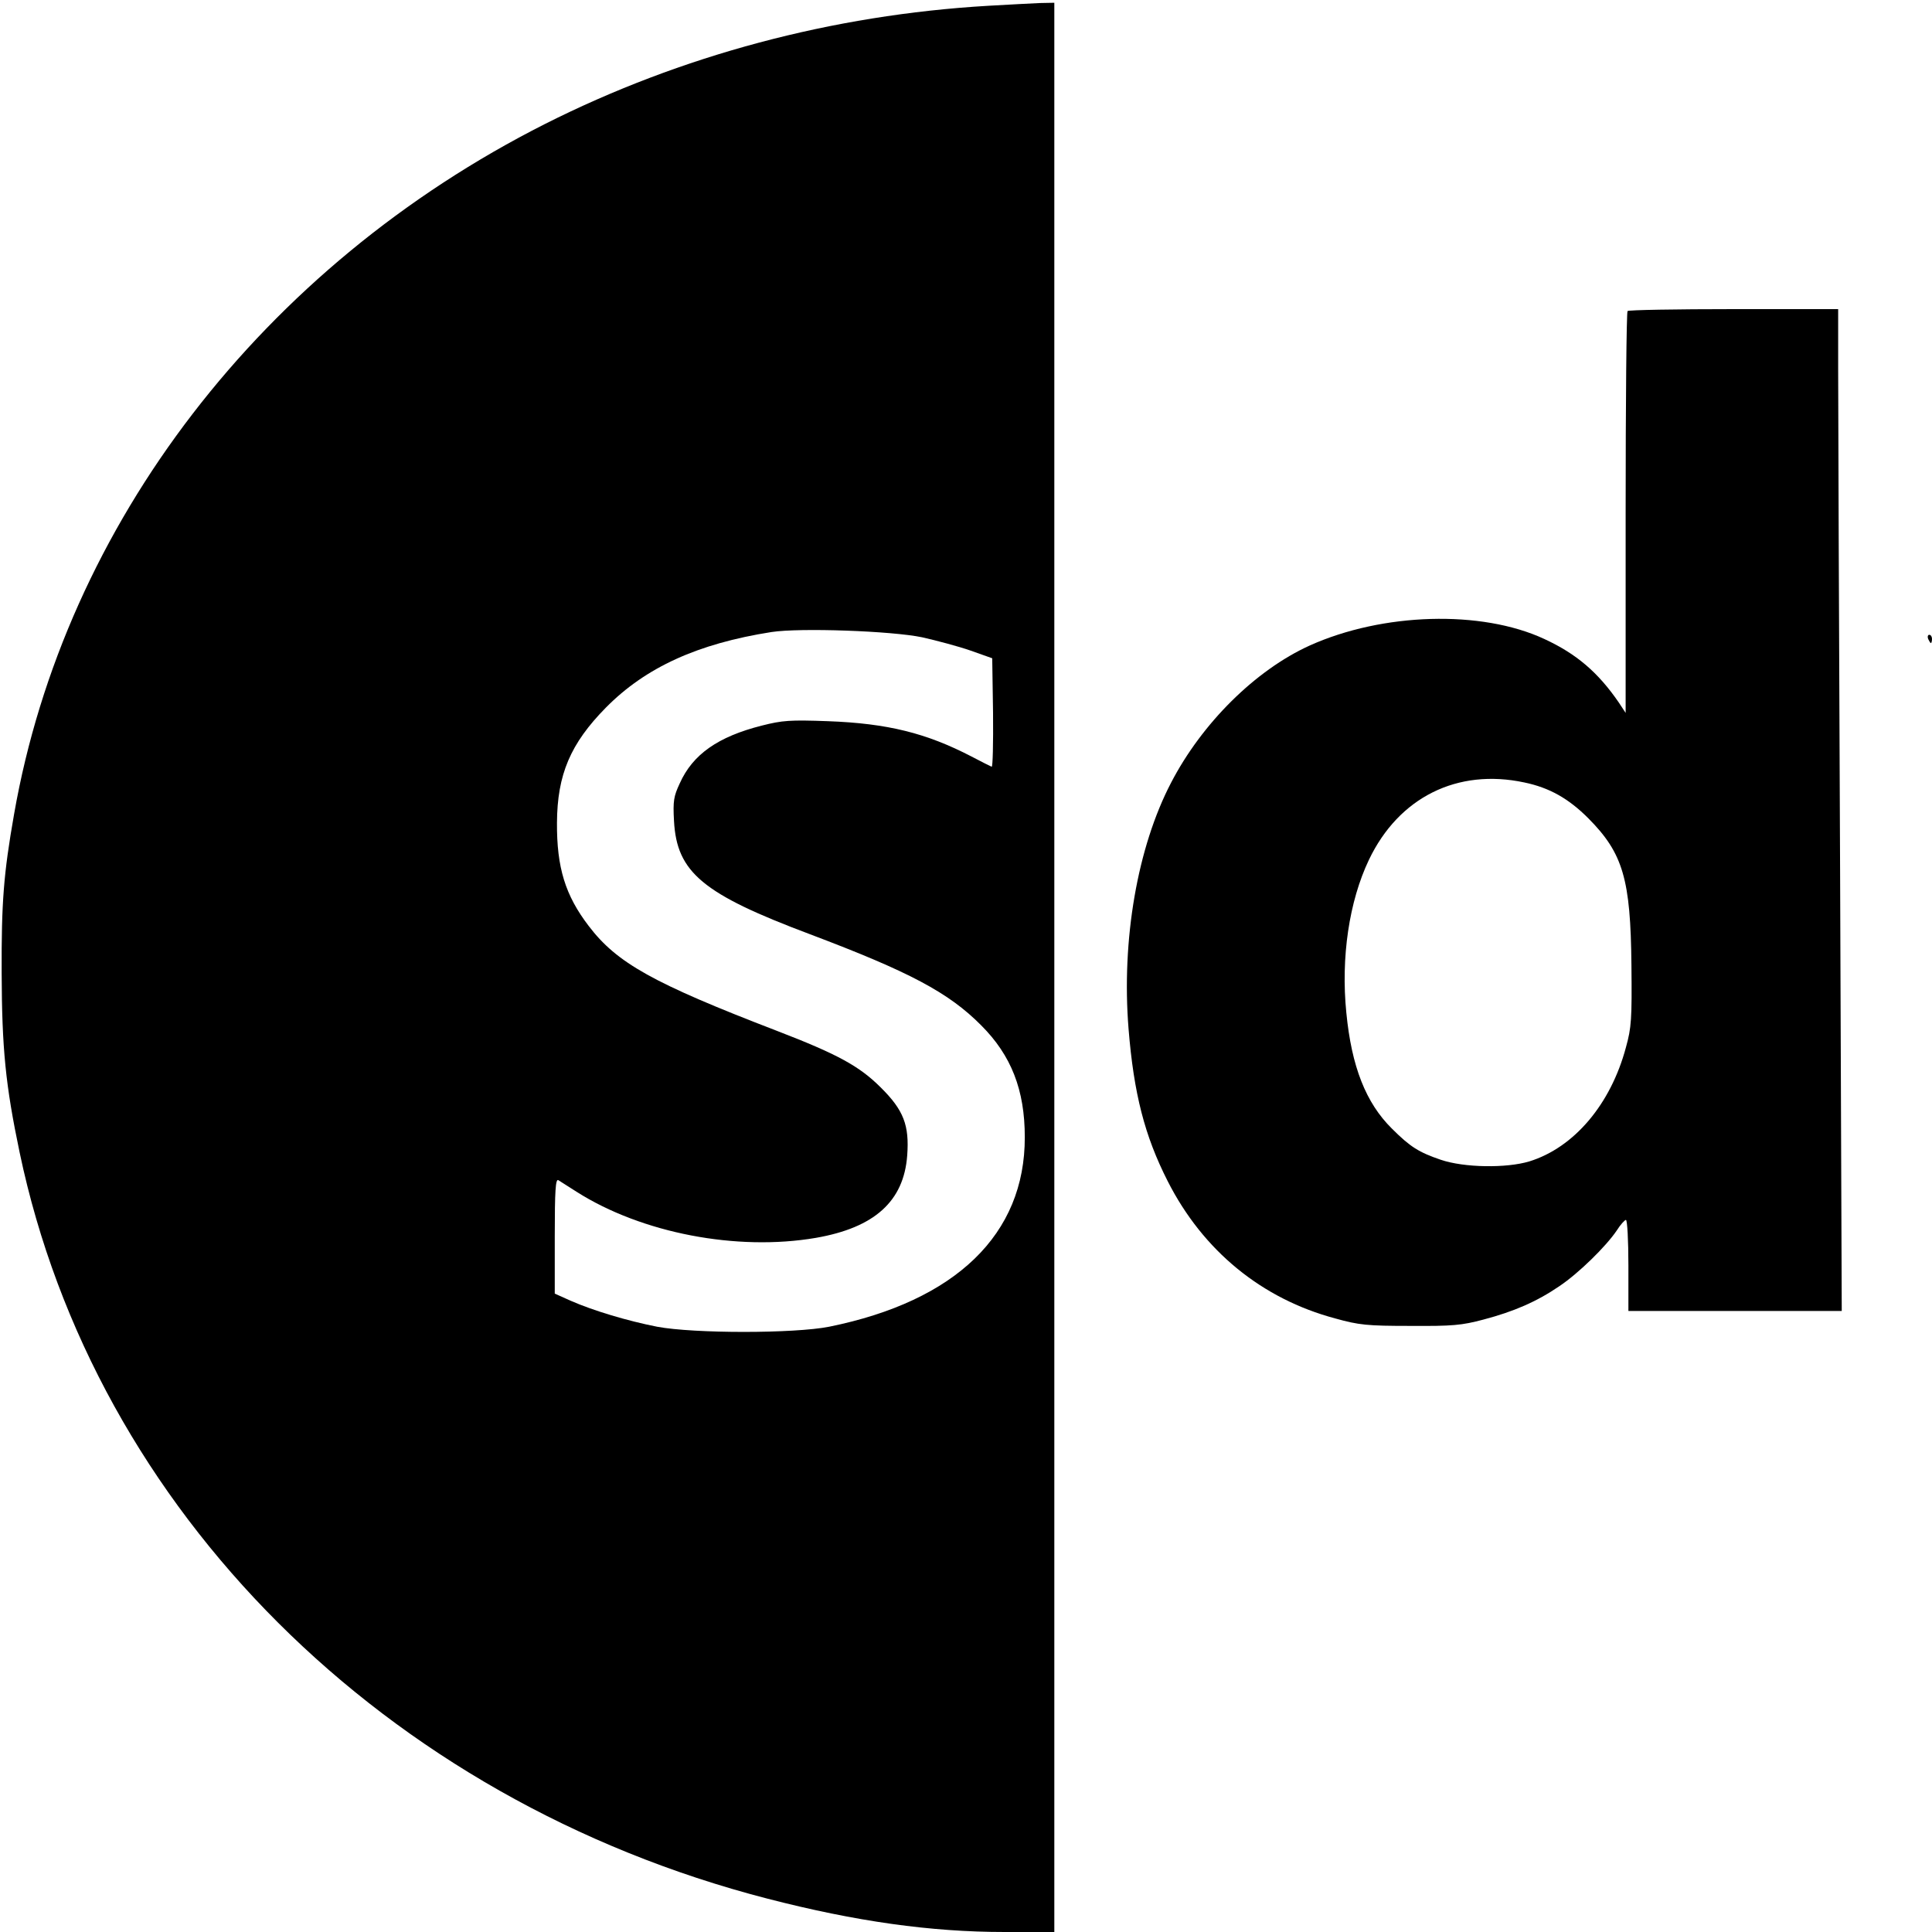
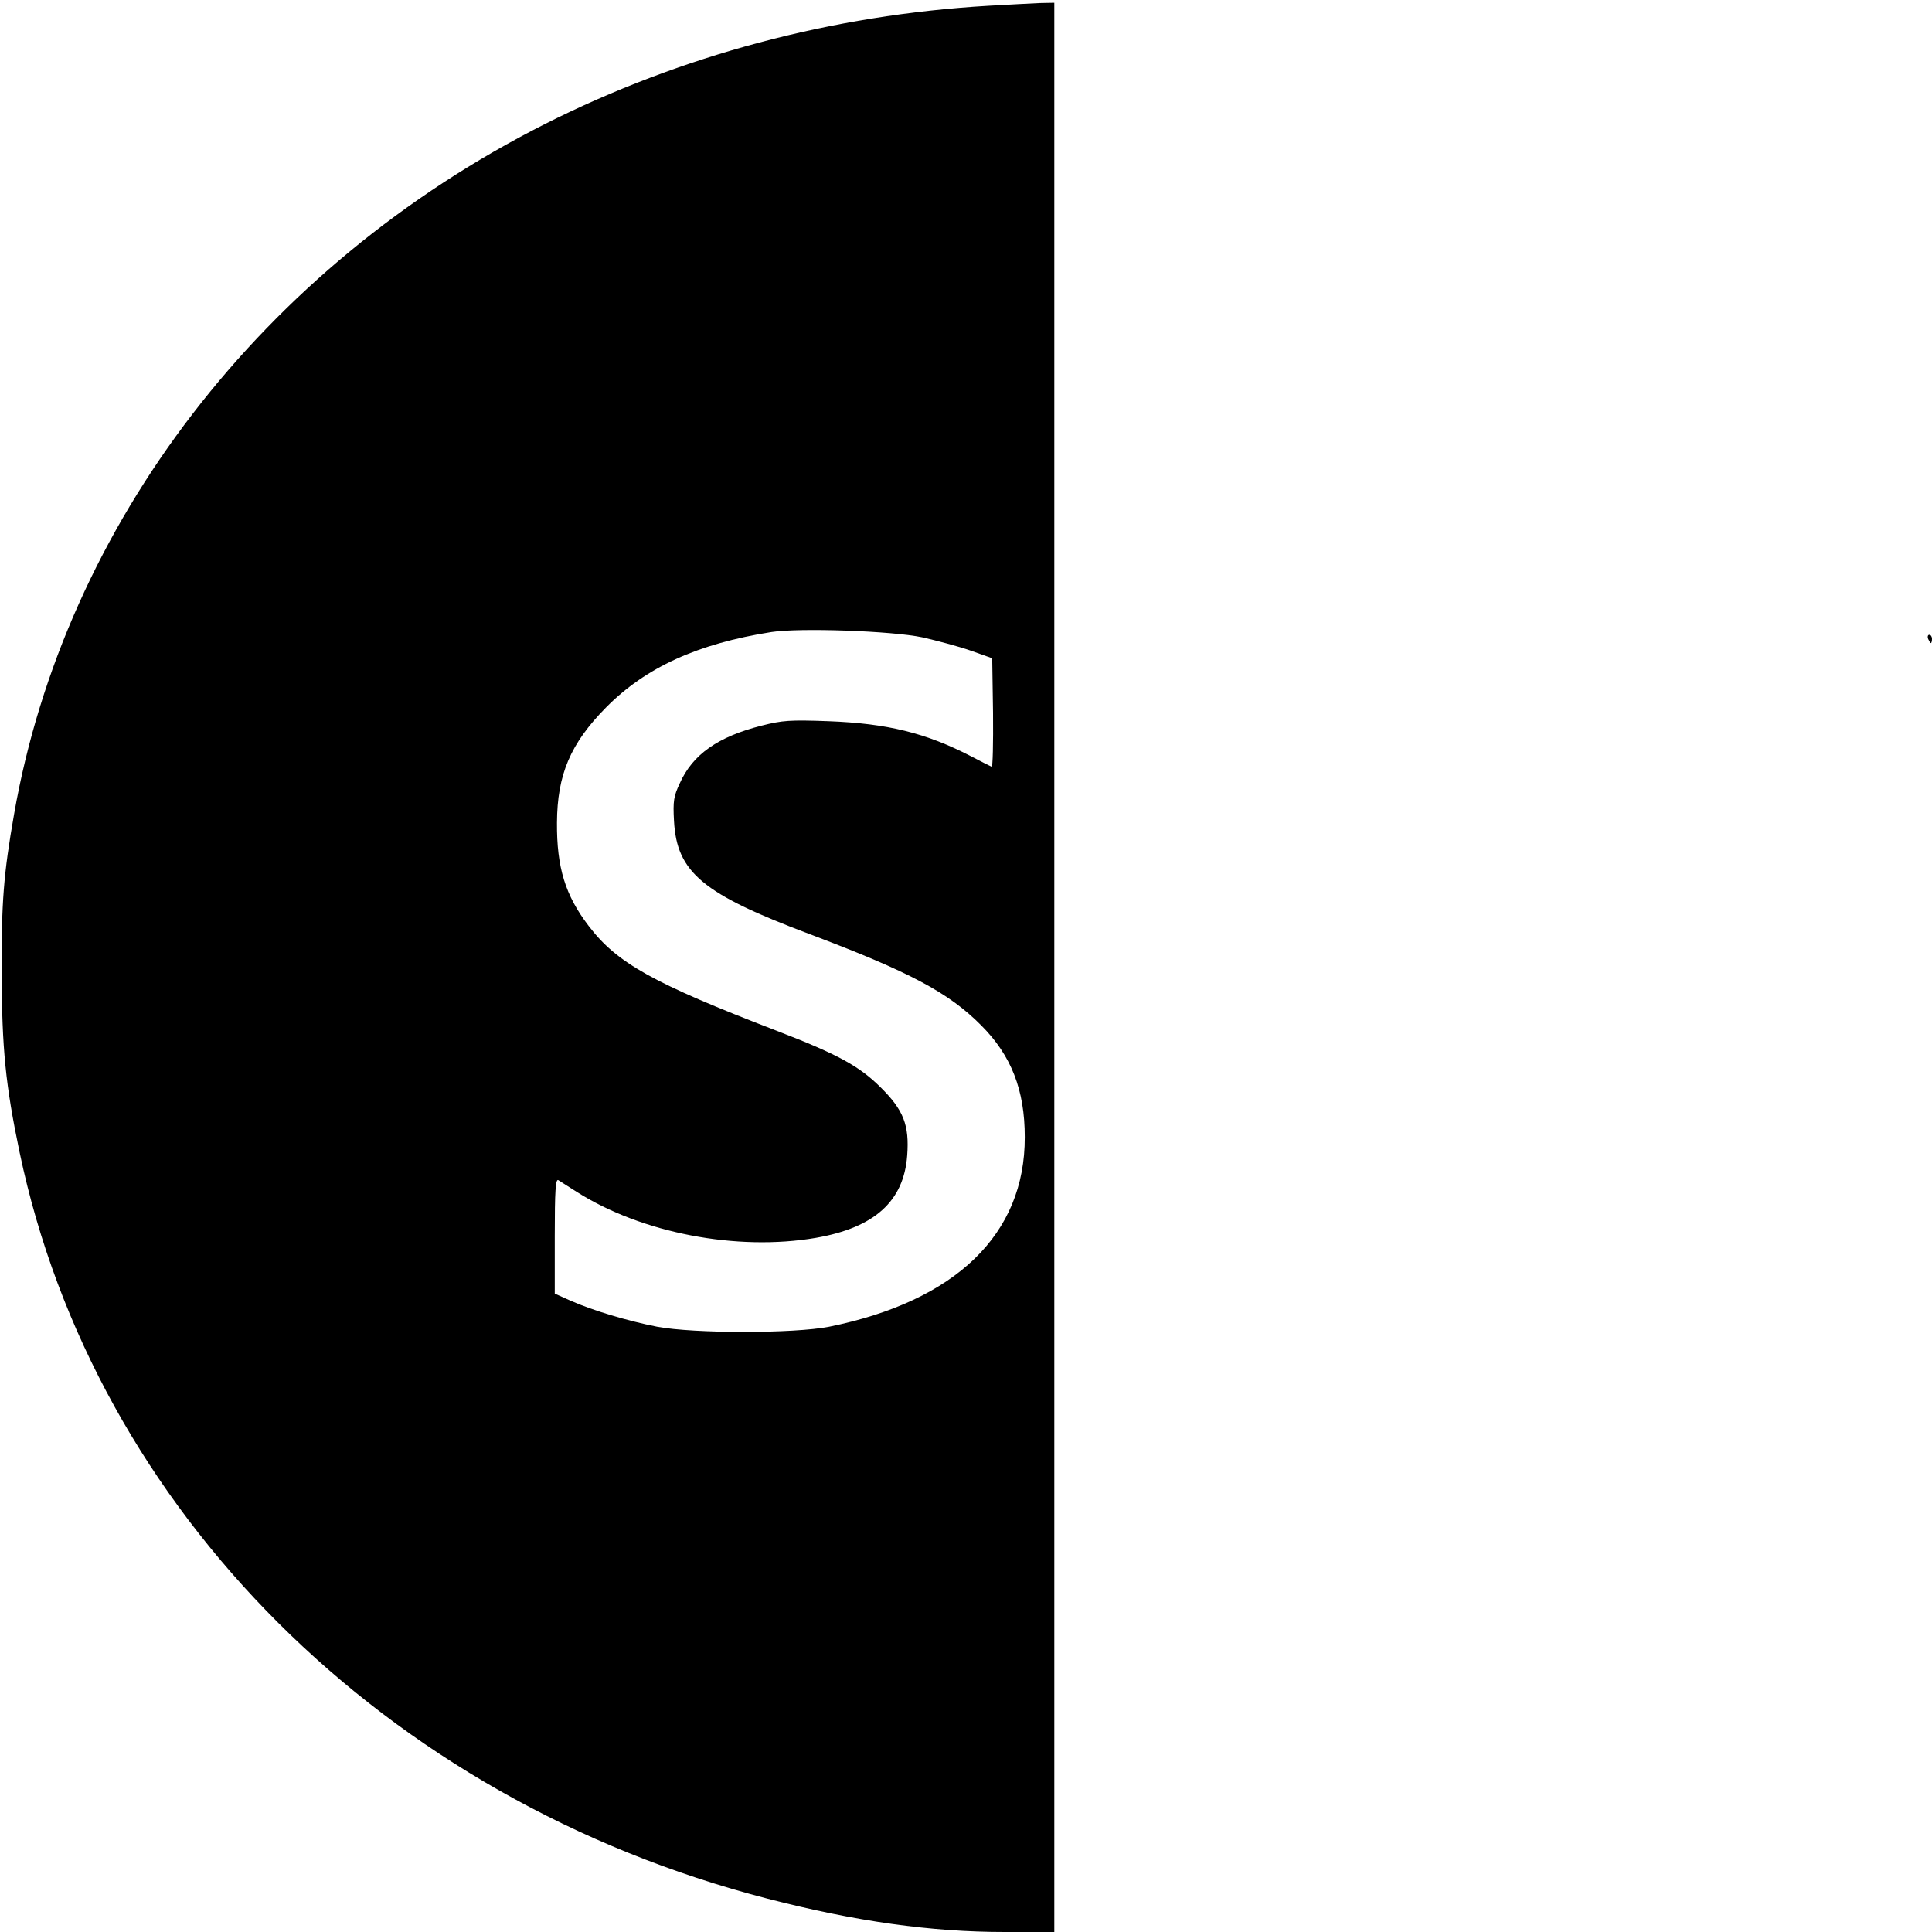
<svg xmlns="http://www.w3.org/2000/svg" version="1.0" width="700pt" height="700pt" viewBox="0 0 700 700" preserveAspectRatio="xMidYMid meet">
  <g transform="translate(0,700) scale(0.1,-0.1)" fill="#000000" stroke="none">
-     <path d="M3580 6979 c-564 -33 -1113 -180 -1605 -428 -1023 -517 -1740 -1449 -1924 -2501 -38 -216 -46 -320 -45 -575 1 -275 14 -406 65 -650 272 -1298 1323 -2346 2709 -2704 321 -83 593 -121 860 -121 l180 0 0 3495 0 3495 -52 -1 c-29 -1 -114 -6 -188 -10z m-239 -2288 c53 -12 132 -33 175 -48 l79 -28 3 -198 c1 -110 -1 -197 -5 -195 -5 2 -37 18 -73 37 -164 85 -304 120 -520 128 -138 5 -165 3 -240 -16 -158 -40 -250 -104 -297 -209 -22 -47 -25 -64 -21 -136 10 -187 104 -265 493 -411 360 -136 502 -211 620 -330 109 -109 158 -234 158 -405 1 -352 -250 -594 -709 -687 -127 -25 -489 -25 -623 0 -107 21 -231 58 -313 94 l-58 26 0 209 c0 165 3 208 13 202 6 -4 36 -23 66 -42 236 -150 581 -216 867 -167 213 37 319 133 331 299 8 109 -13 164 -96 246 -78 78 -158 121 -376 205 -450 173 -580 246 -682 380 -85 111 -116 212 -115 374 1 175 49 287 177 417 144 146 333 232 600 274 104 16 436 4 546 -19z" />
-     <path d="M5897 5873 c-4 -3 -7 -332 -7 -731 l0 -725 -25 38 c-75 109 -153 176 -270 230 -228 106 -586 95 -850 -24 -196 -89 -390 -281 -502 -497 -122 -234 -180 -569 -154 -892 19 -234 58 -387 142 -552 128 -252 341 -426 607 -497 86 -24 116 -27 272 -27 153 -1 186 2 265 23 110 29 193 65 275 121 70 47 169 144 208 202 13 21 29 38 33 38 5 0 9 -74 9 -165 l0 -165 387 0 386 0 -6 1598 c-4 878 -7 1695 -7 1815 l0 217 -378 0 c-208 0 -382 -3 -385 -7z m-374 -1708 c91 -19 160 -58 232 -130 126 -127 153 -221 156 -532 2 -196 0 -226 -20 -298 -55 -206 -188 -363 -350 -413 -83 -25 -236 -23 -321 6 -79 27 -110 46 -177 113 -94 93 -146 224 -165 420 -20 200 10 403 82 554 108 226 320 332 563 280z" />
+     <path d="M3580 6979 c-564 -33 -1113 -180 -1605 -428 -1023 -517 -1740 -1449 -1924 -2501 -38 -216 -46 -320 -45 -575 1 -275 14 -406 65 -650 272 -1298 1323 -2346 2709 -2704 321 -83 593 -121 860 -121 l180 0 0 3495 0 3495 -52 -1 c-29 -1 -114 -6 -188 -10m-239 -2288 c53 -12 132 -33 175 -48 l79 -28 3 -198 c1 -110 -1 -197 -5 -195 -5 2 -37 18 -73 37 -164 85 -304 120 -520 128 -138 5 -165 3 -240 -16 -158 -40 -250 -104 -297 -209 -22 -47 -25 -64 -21 -136 10 -187 104 -265 493 -411 360 -136 502 -211 620 -330 109 -109 158 -234 158 -405 1 -352 -250 -594 -709 -687 -127 -25 -489 -25 -623 0 -107 21 -231 58 -313 94 l-58 26 0 209 c0 165 3 208 13 202 6 -4 36 -23 66 -42 236 -150 581 -216 867 -167 213 37 319 133 331 299 8 109 -13 164 -96 246 -78 78 -158 121 -376 205 -450 173 -580 246 -682 380 -85 111 -116 212 -115 374 1 175 49 287 177 417 144 146 333 232 600 274 104 16 436 4 546 -19z" />
    <path d="M6986 4685 c4 -8 8 -15 10 -15 2 0 4 7 4 15 0 8 -4 15 -10 15 -5 0 -7 -7 -4 -15z" />
  </g>
</svg>